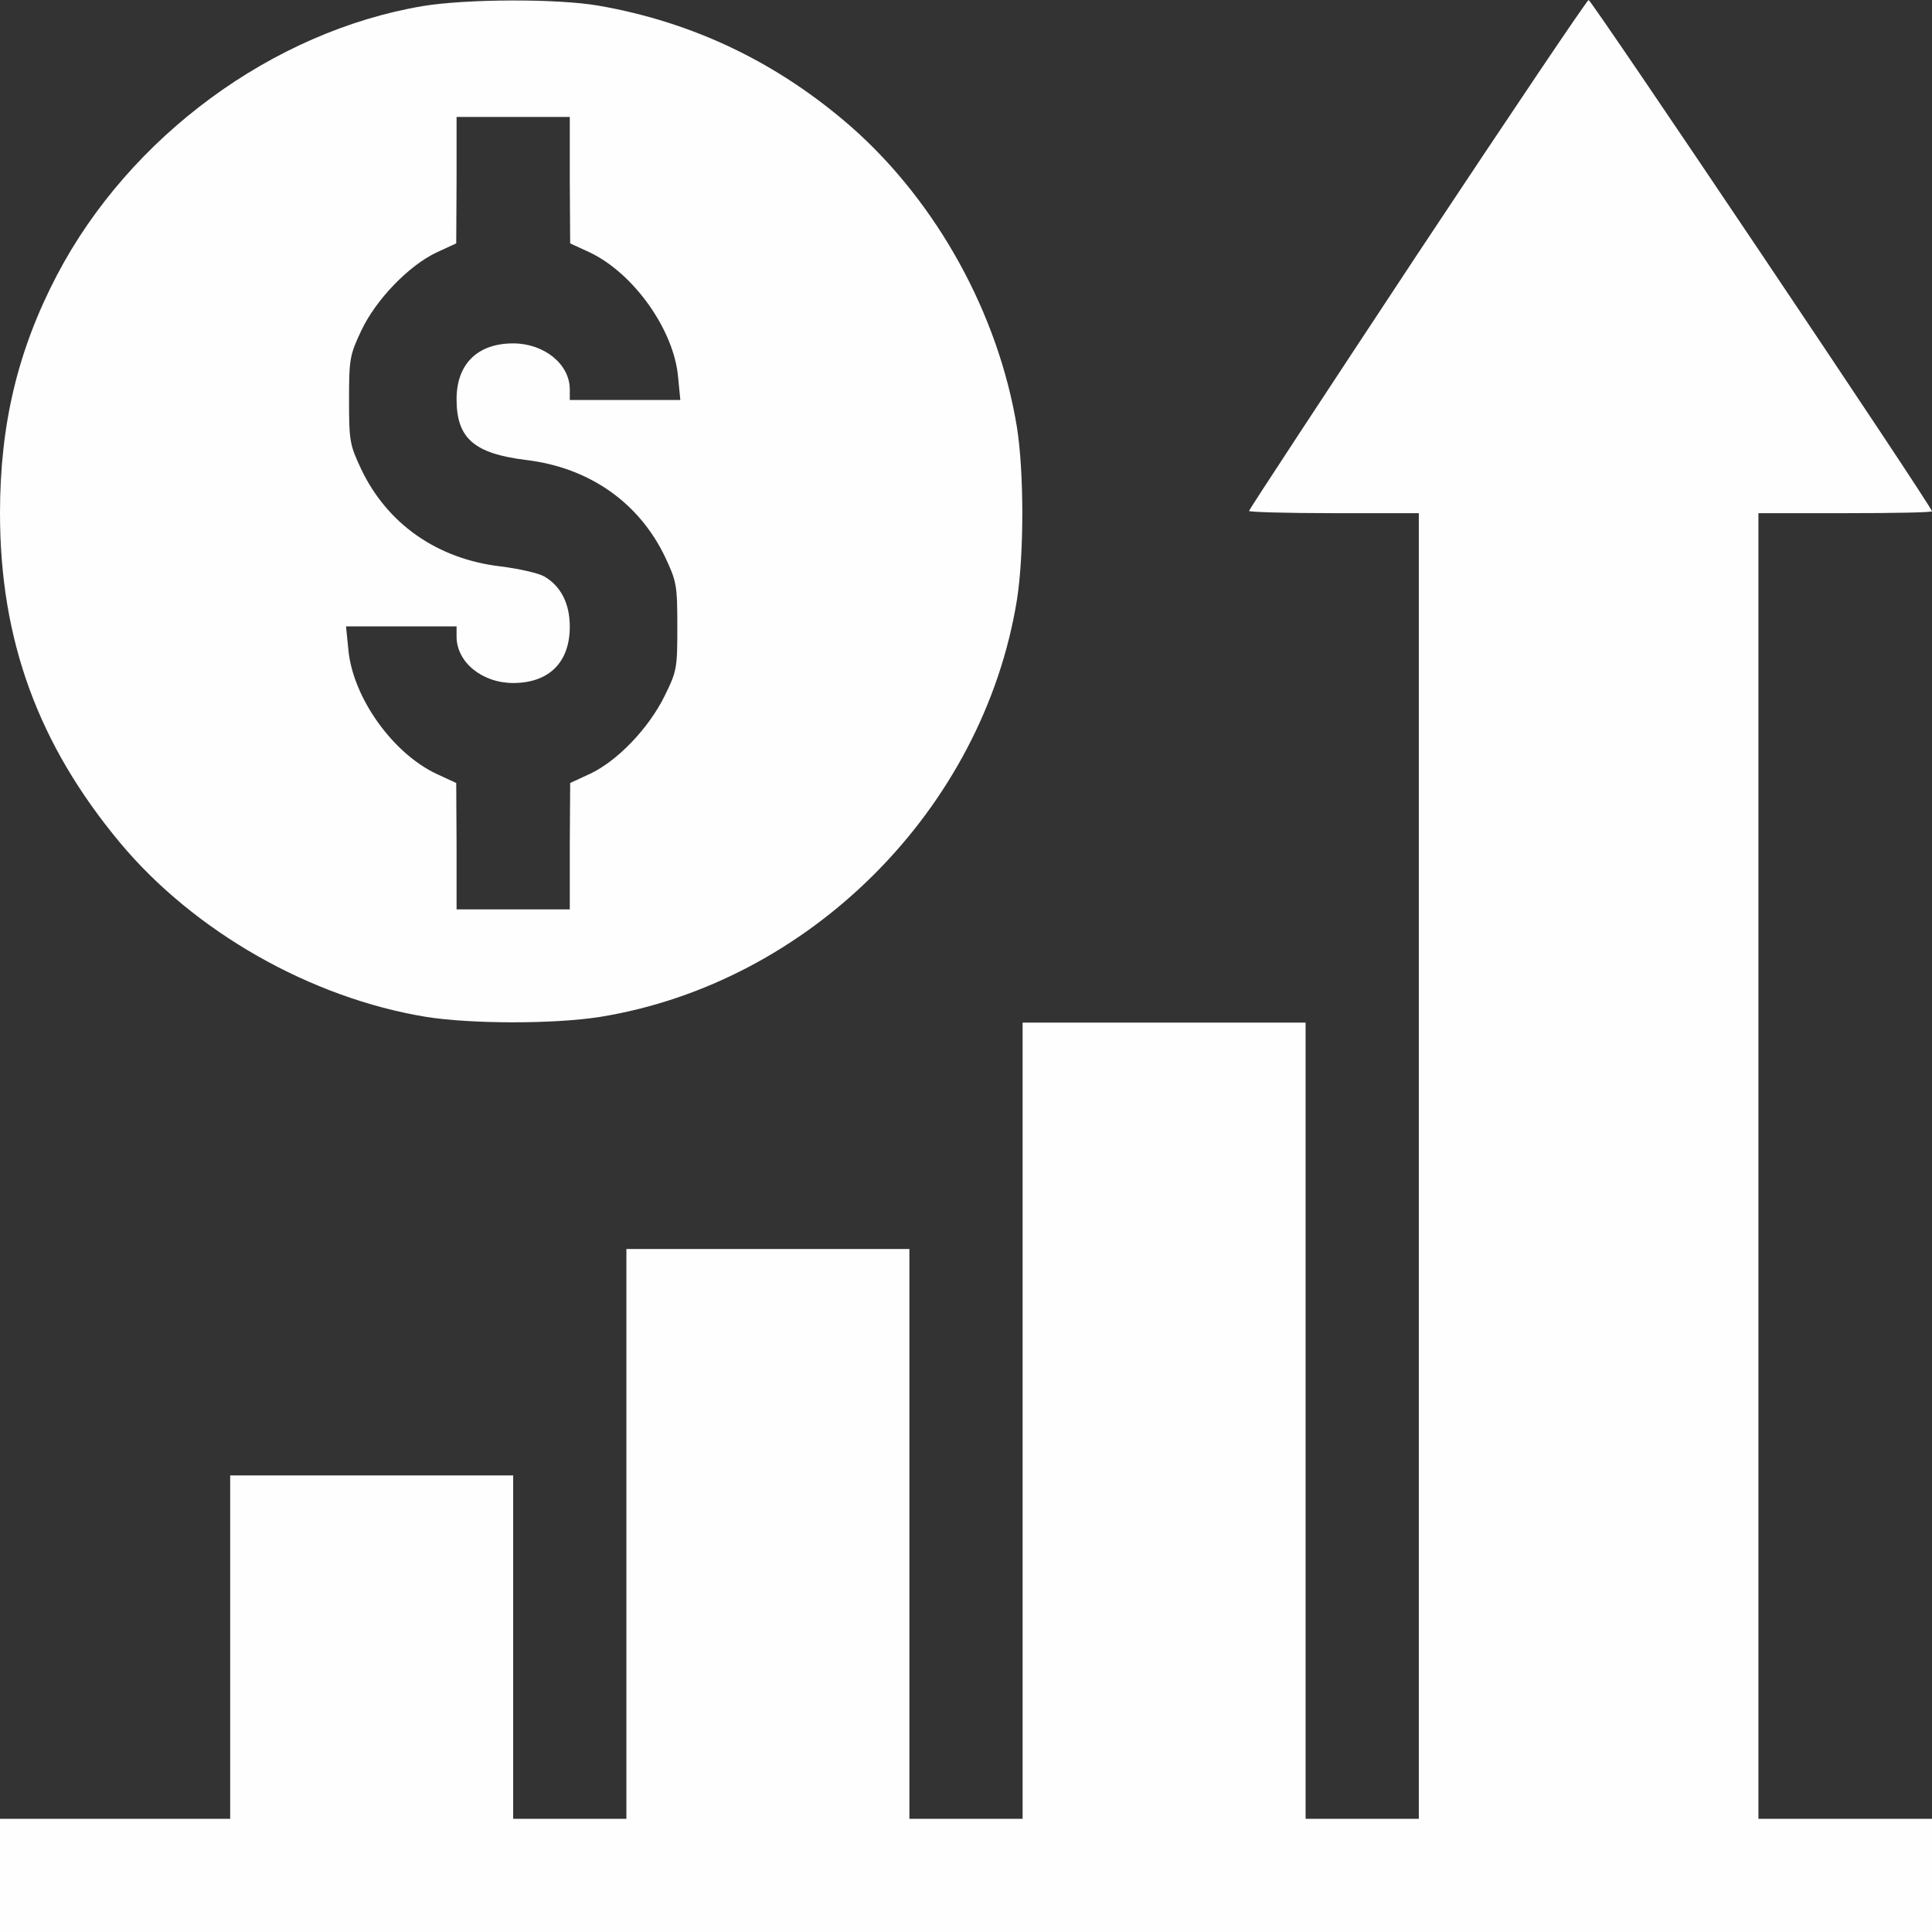
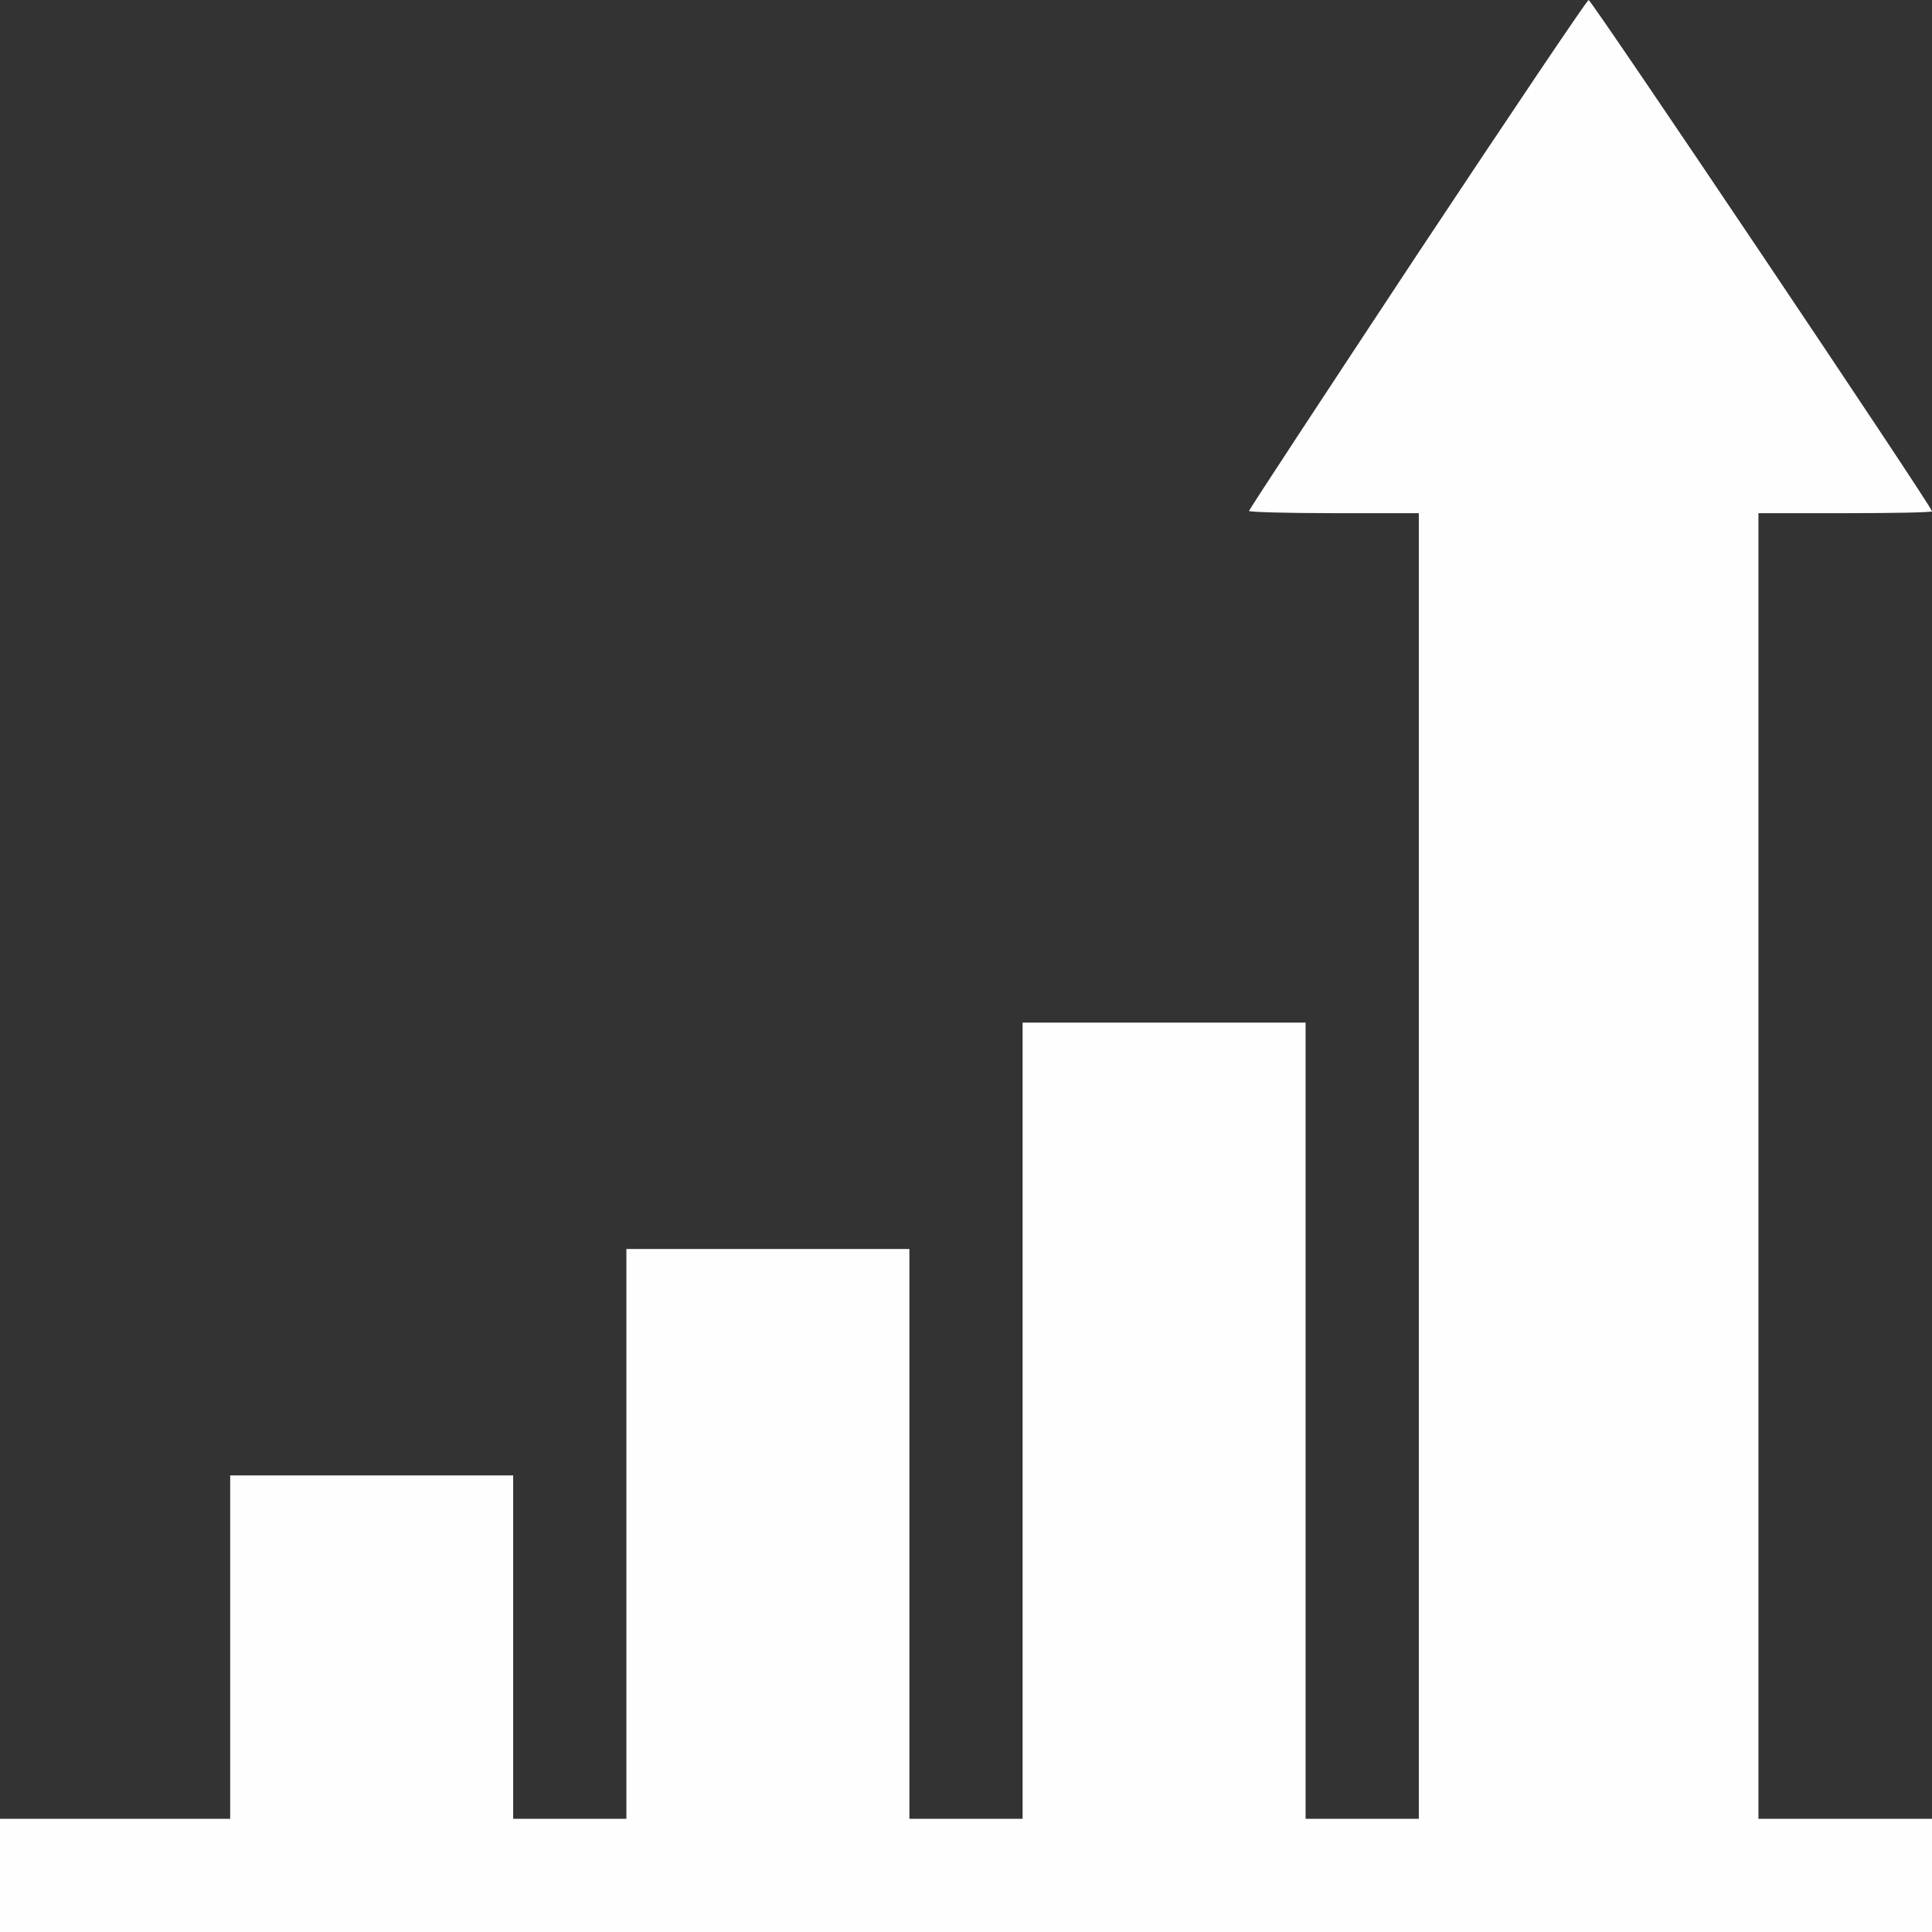
<svg xmlns="http://www.w3.org/2000/svg" width="50" height="50" viewBox="0 0 50 50" fill="none">
  <rect x="0" y="0" width="50" height="50" fill="#333333" stroke="none" />
-   <path d="M10.947 0.156C7.061 0.811 3.359 3.525 1.475 7.119C0.459 9.062 0 10.986 0 13.281C0 16.562 0.986 19.258 3.096 21.797C5.02 24.111 8.047 25.83 11.035 26.318C12.227 26.504 14.336 26.504 15.527 26.318C20.947 25.439 25.439 20.947 26.318 15.527C26.504 14.346 26.504 12.227 26.318 11.055C25.84 8.135 24.258 5.254 22.051 3.301C20.146 1.631 17.959 0.576 15.488 0.146C14.414 -0.039 12.08 -0.029 10.947 0.156ZM14.746 4.658L14.756 6.299L15.264 6.533C16.396 7.07 17.441 8.535 17.549 9.756L17.607 10.352H16.172H14.746V10.078C14.746 9.424 14.082 8.887 13.281 8.887C12.354 8.887 11.816 9.424 11.816 10.332C11.816 11.348 12.275 11.738 13.613 11.904C15.254 12.1 16.543 13.008 17.217 14.424C17.51 15.049 17.529 15.146 17.529 16.211C17.529 17.295 17.52 17.363 17.197 18.018C16.787 18.848 15.977 19.697 15.264 20.029L14.756 20.264L14.746 21.895V23.535H13.281H11.816V21.895L11.807 20.264L11.299 20.029C10.156 19.492 9.121 18.037 9.014 16.797L8.955 16.211H10.391H11.816V16.475C11.816 17.139 12.48 17.676 13.281 17.676C14.209 17.676 14.746 17.139 14.746 16.221C14.746 15.625 14.521 15.176 14.092 14.922C13.945 14.834 13.428 14.717 12.949 14.658C11.309 14.463 10.02 13.555 9.346 12.139C9.053 11.514 9.033 11.416 9.033 10.352C9.033 9.287 9.053 9.189 9.346 8.564C9.727 7.754 10.576 6.875 11.299 6.533L11.807 6.299L11.816 4.658V3.027H13.281H14.746V4.658Z" fill="#FEFEFE" />
  <path d="M36.68 6.582C34.287 10.205 32.324 13.193 32.324 13.223C32.324 13.252 33.31 13.281 34.522 13.281H36.719V30.176V47.07H35.254H33.789V36.768V26.465H30.127H26.465V36.768V47.07H25H23.535V39.697V32.324H19.873H16.211V39.697V47.07H14.746H13.281V42.627V38.184H9.619H5.957V42.627V47.07H2.979H0V48.535V50H25H50V48.535V47.07H47.754H45.508V30.176V13.281H47.754C48.994 13.281 50 13.262 50 13.232C50 13.115 41.191 0 41.113 0C41.074 0 39.082 2.959 36.68 6.582Z" fill="#FEFEFE" />
</svg>